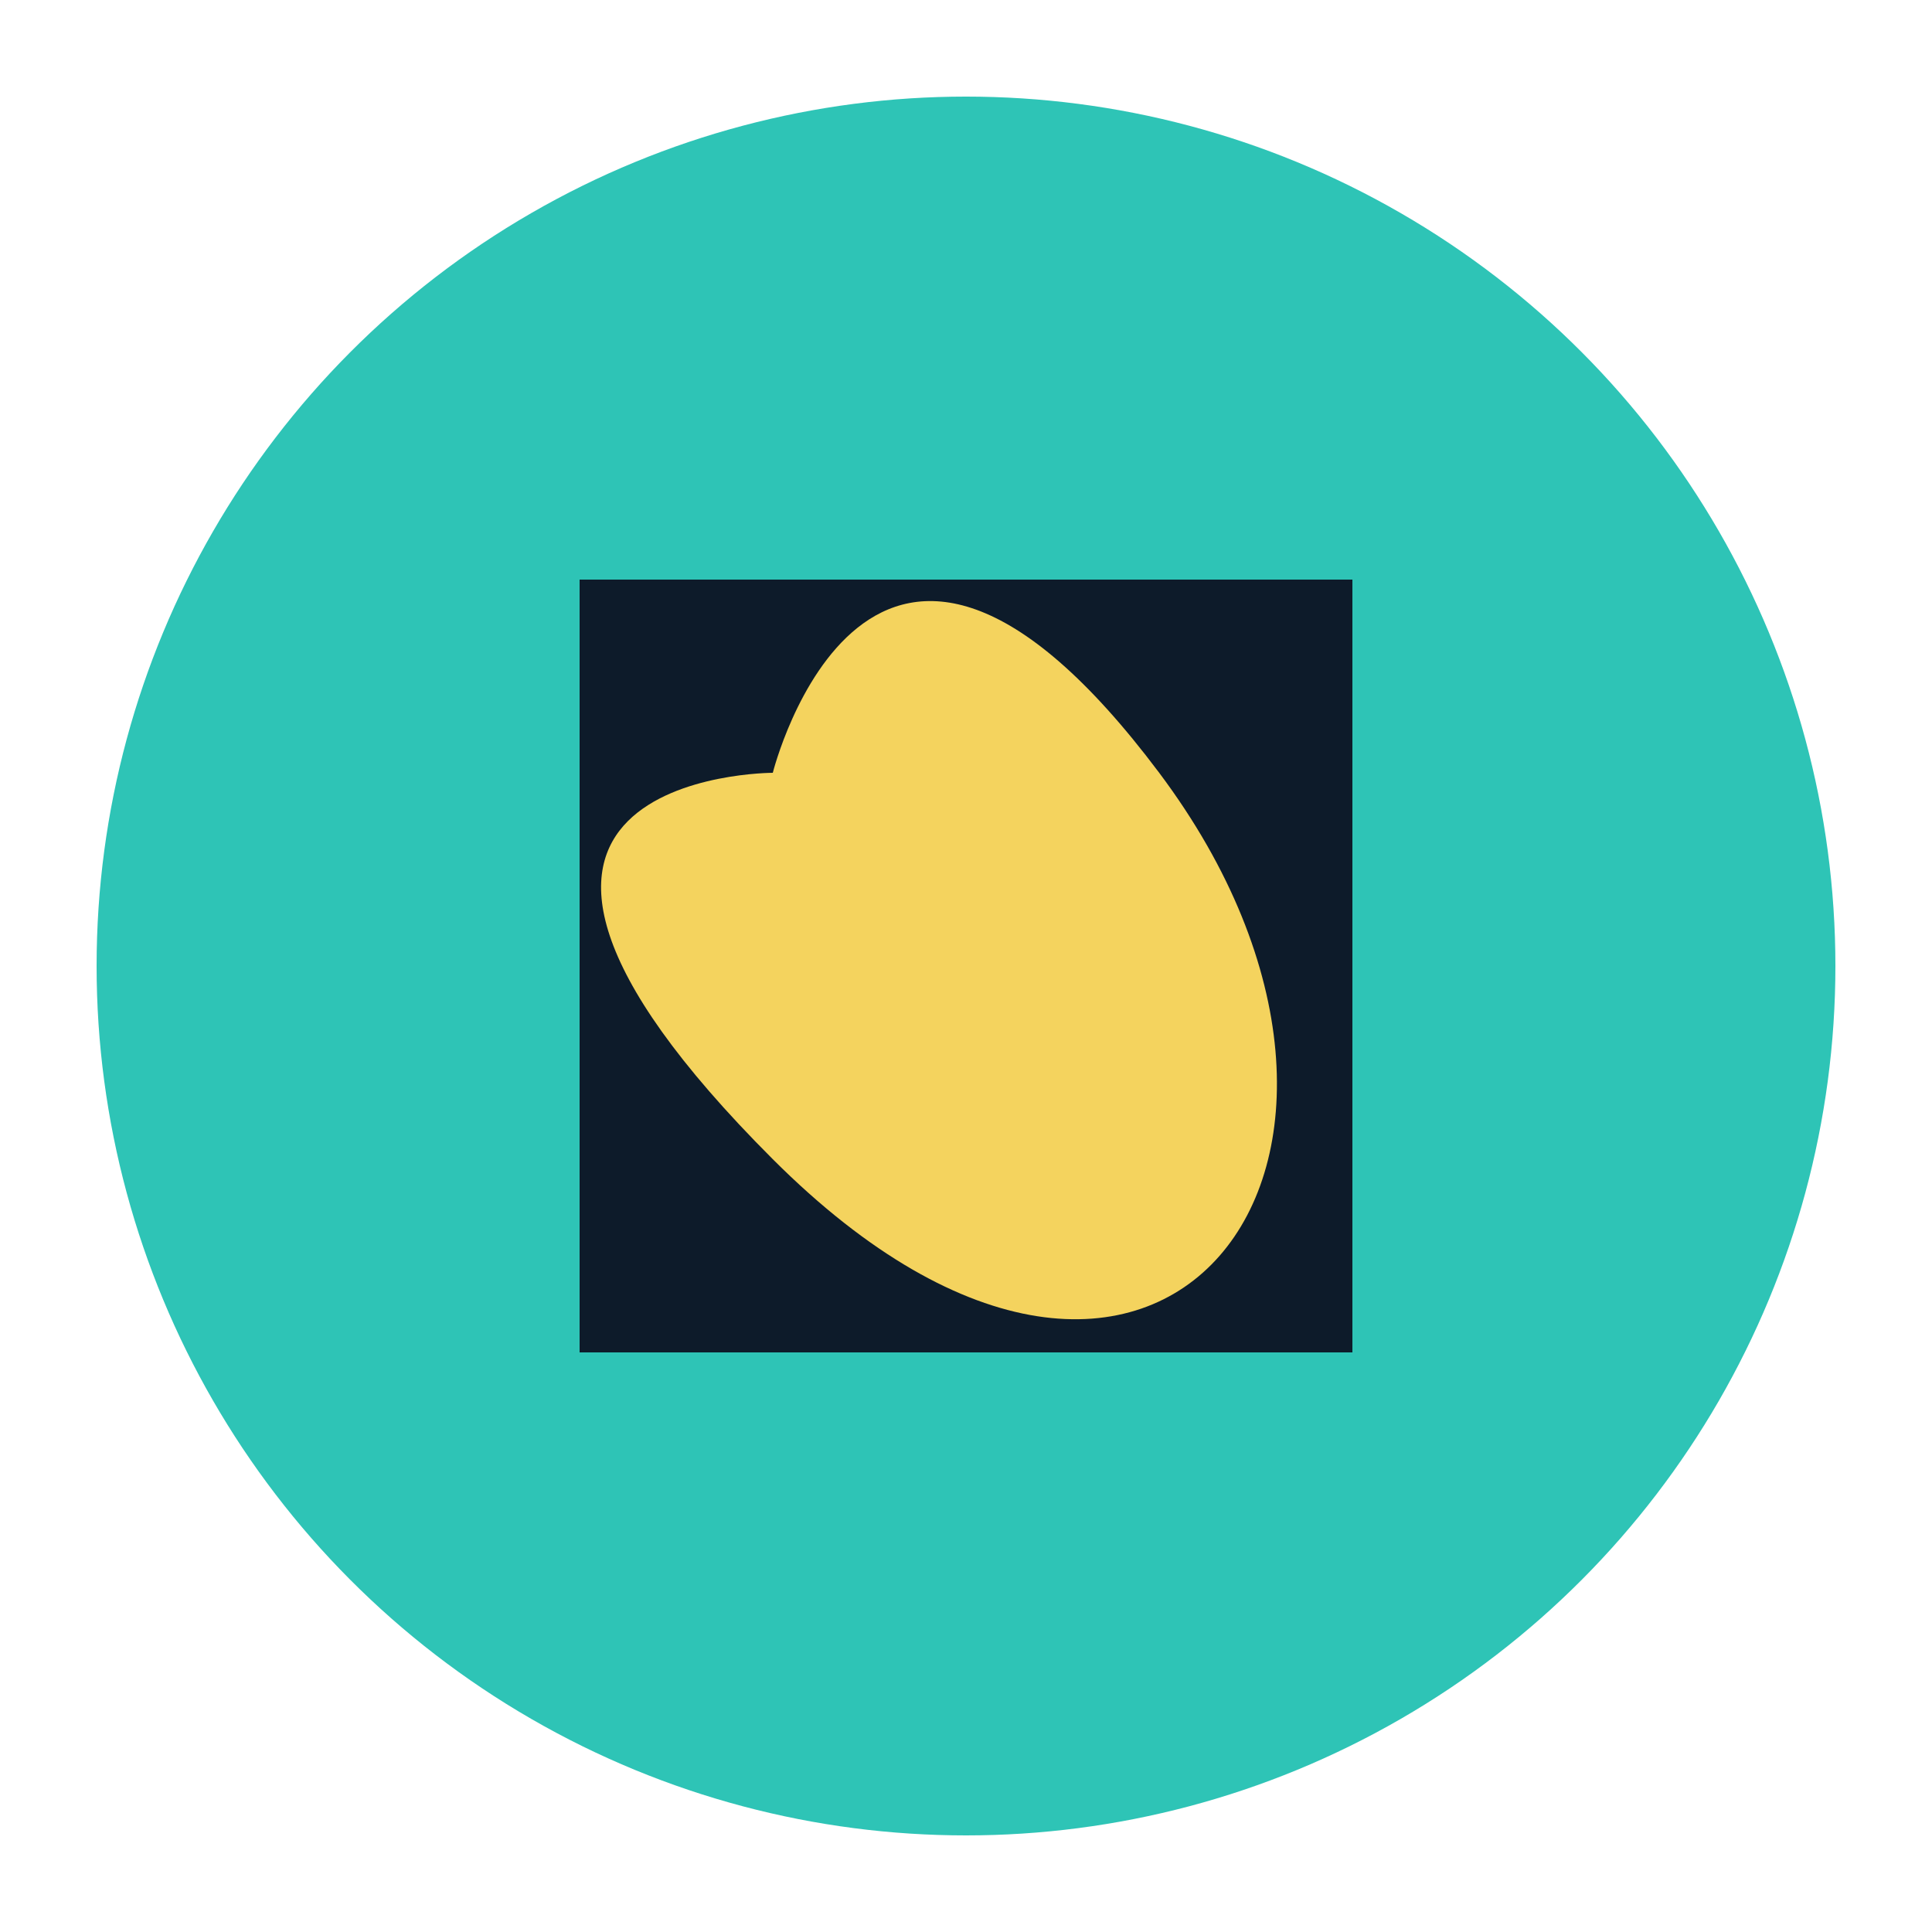
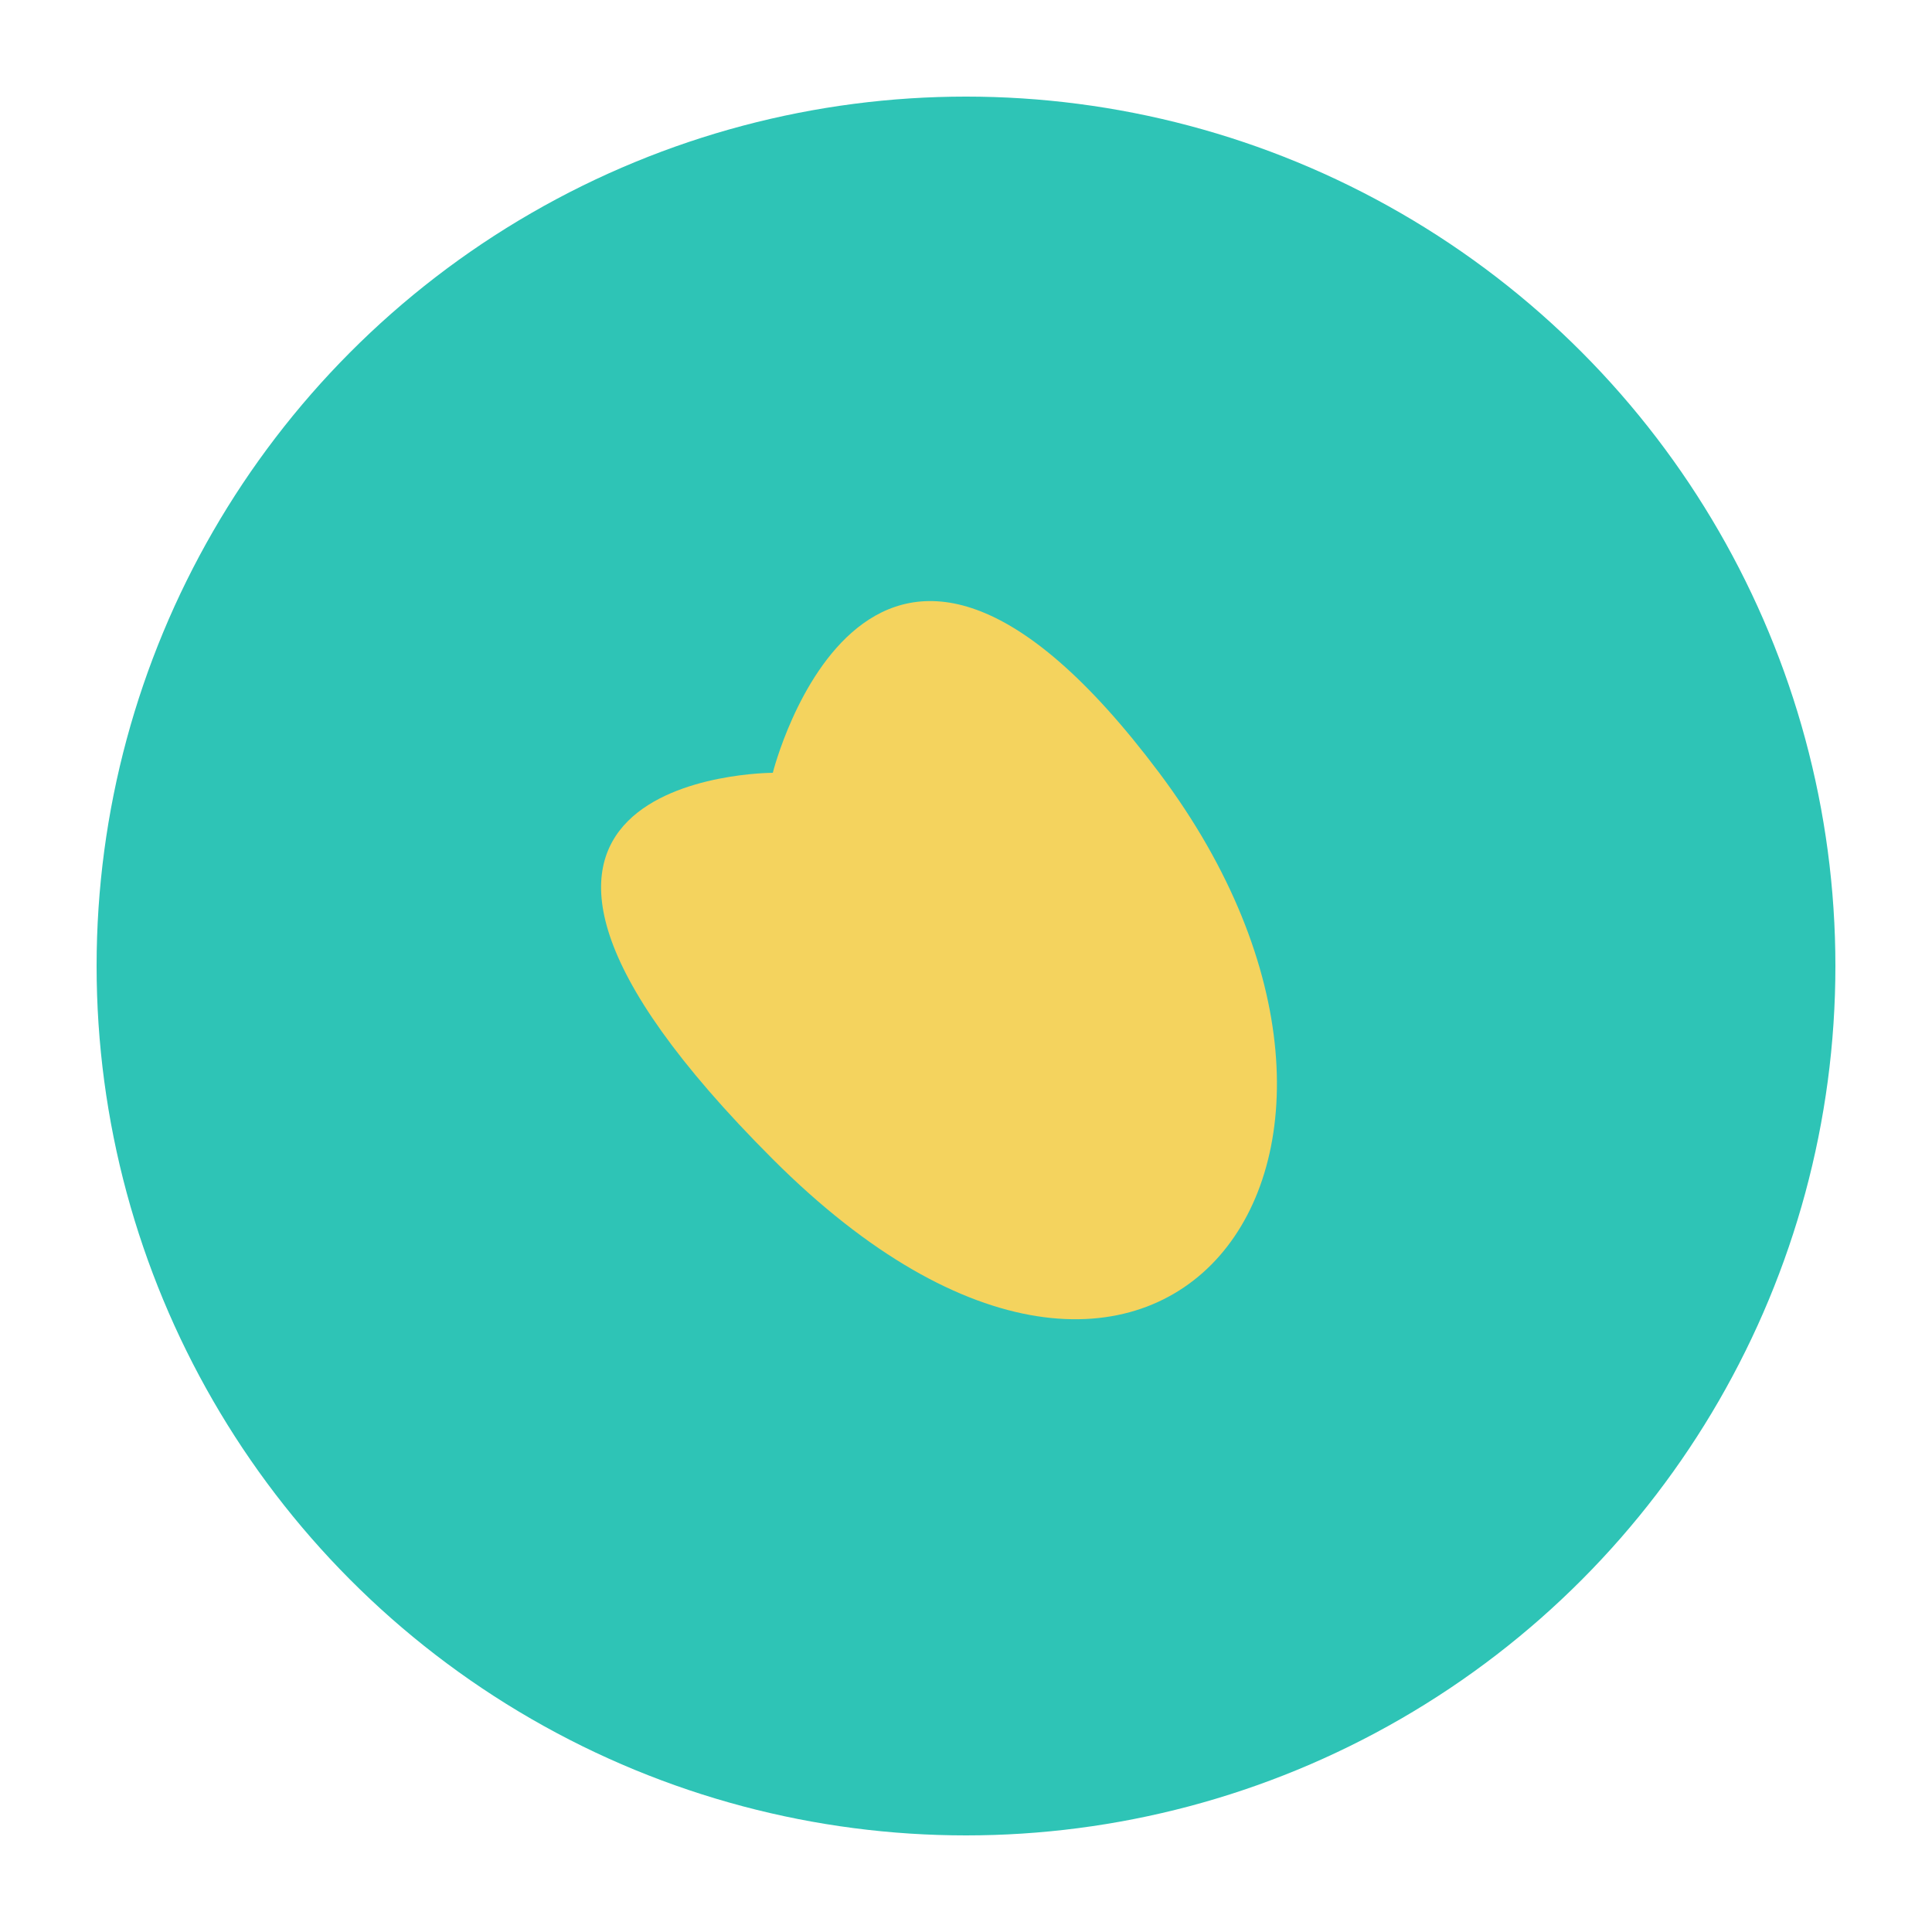
<svg xmlns="http://www.w3.org/2000/svg" viewBox="0 0 100 100">
  <circle cx="50" cy="50" r="45" fill="#2EC4B6" />
-   <path fill="#0D1B2A" d="M30,30 L70,30 L70,70 L30,70 Z" />
  <path fill="#F4D35E" d="M40,40 C40,40 45,20 60,40 C75,60 60,80 40,60 C20,40 40,40 40,40 Z" />
</svg>